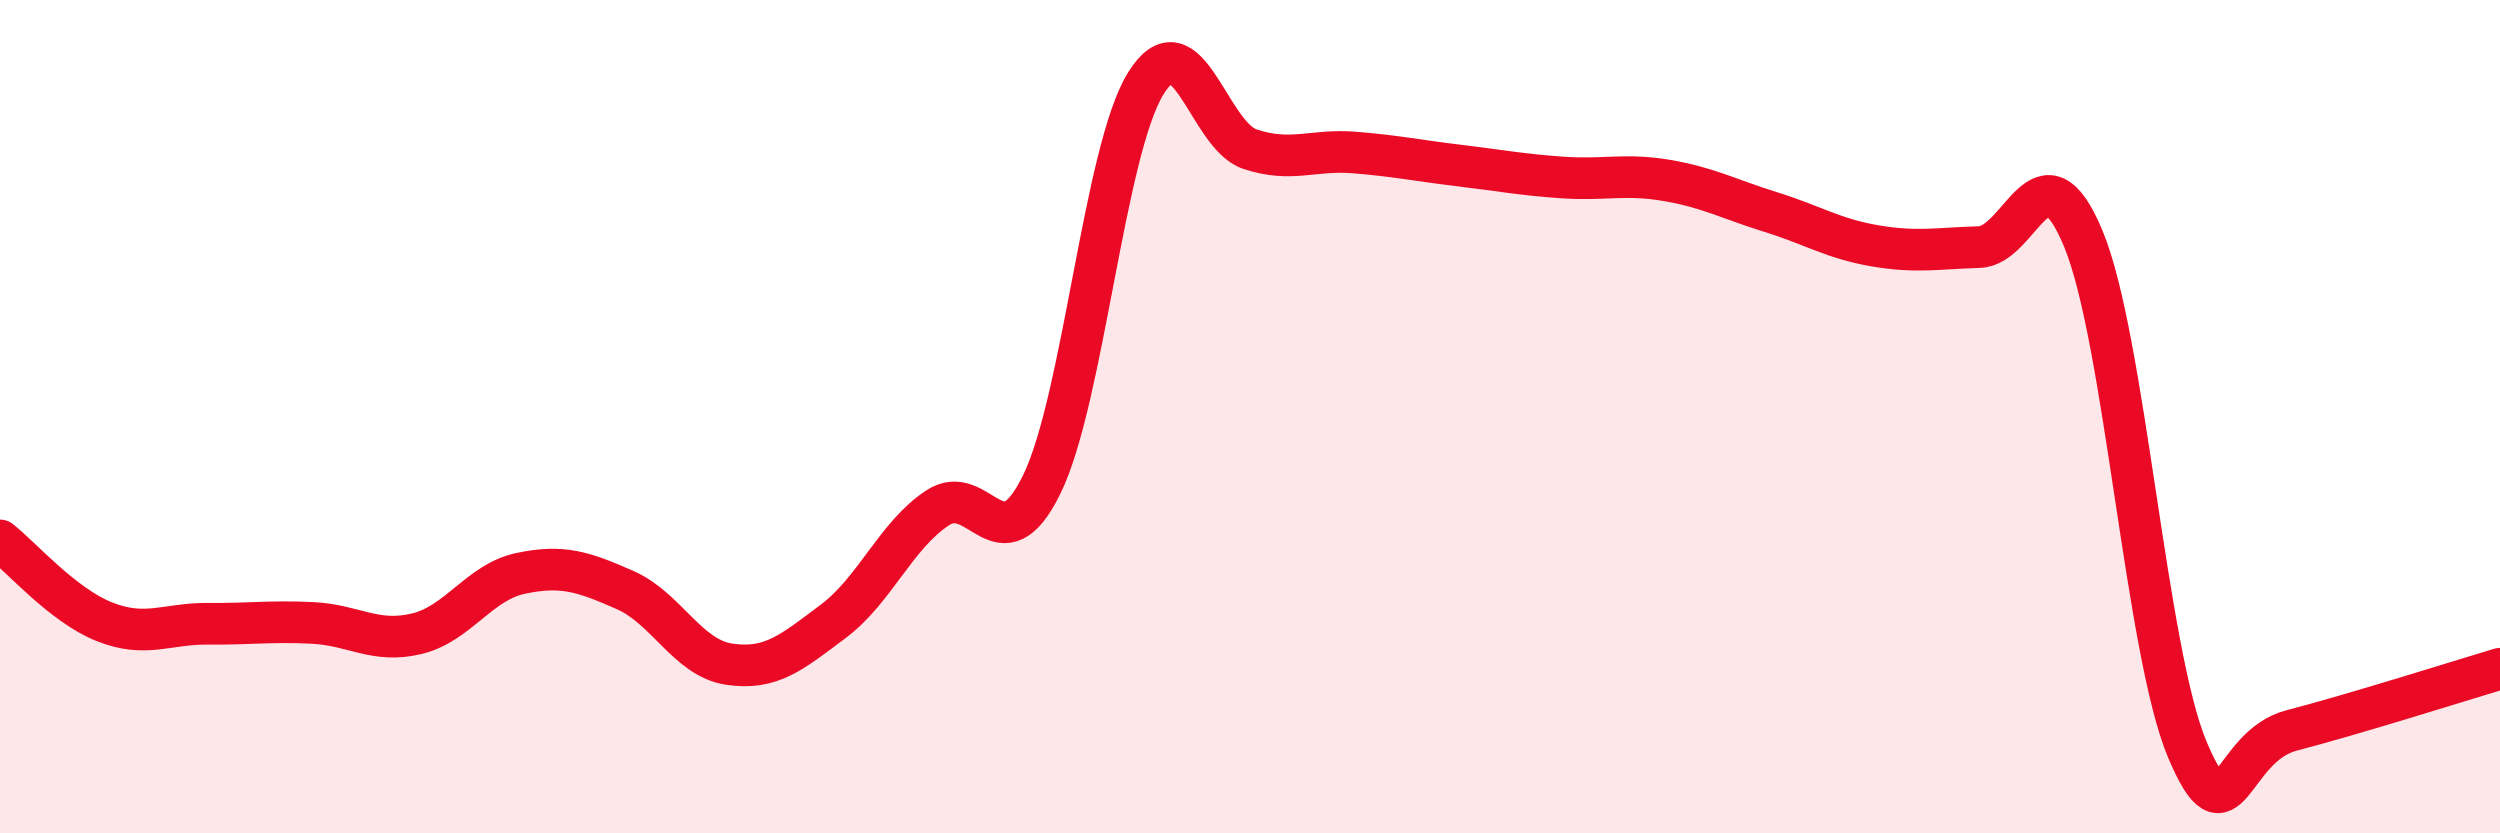
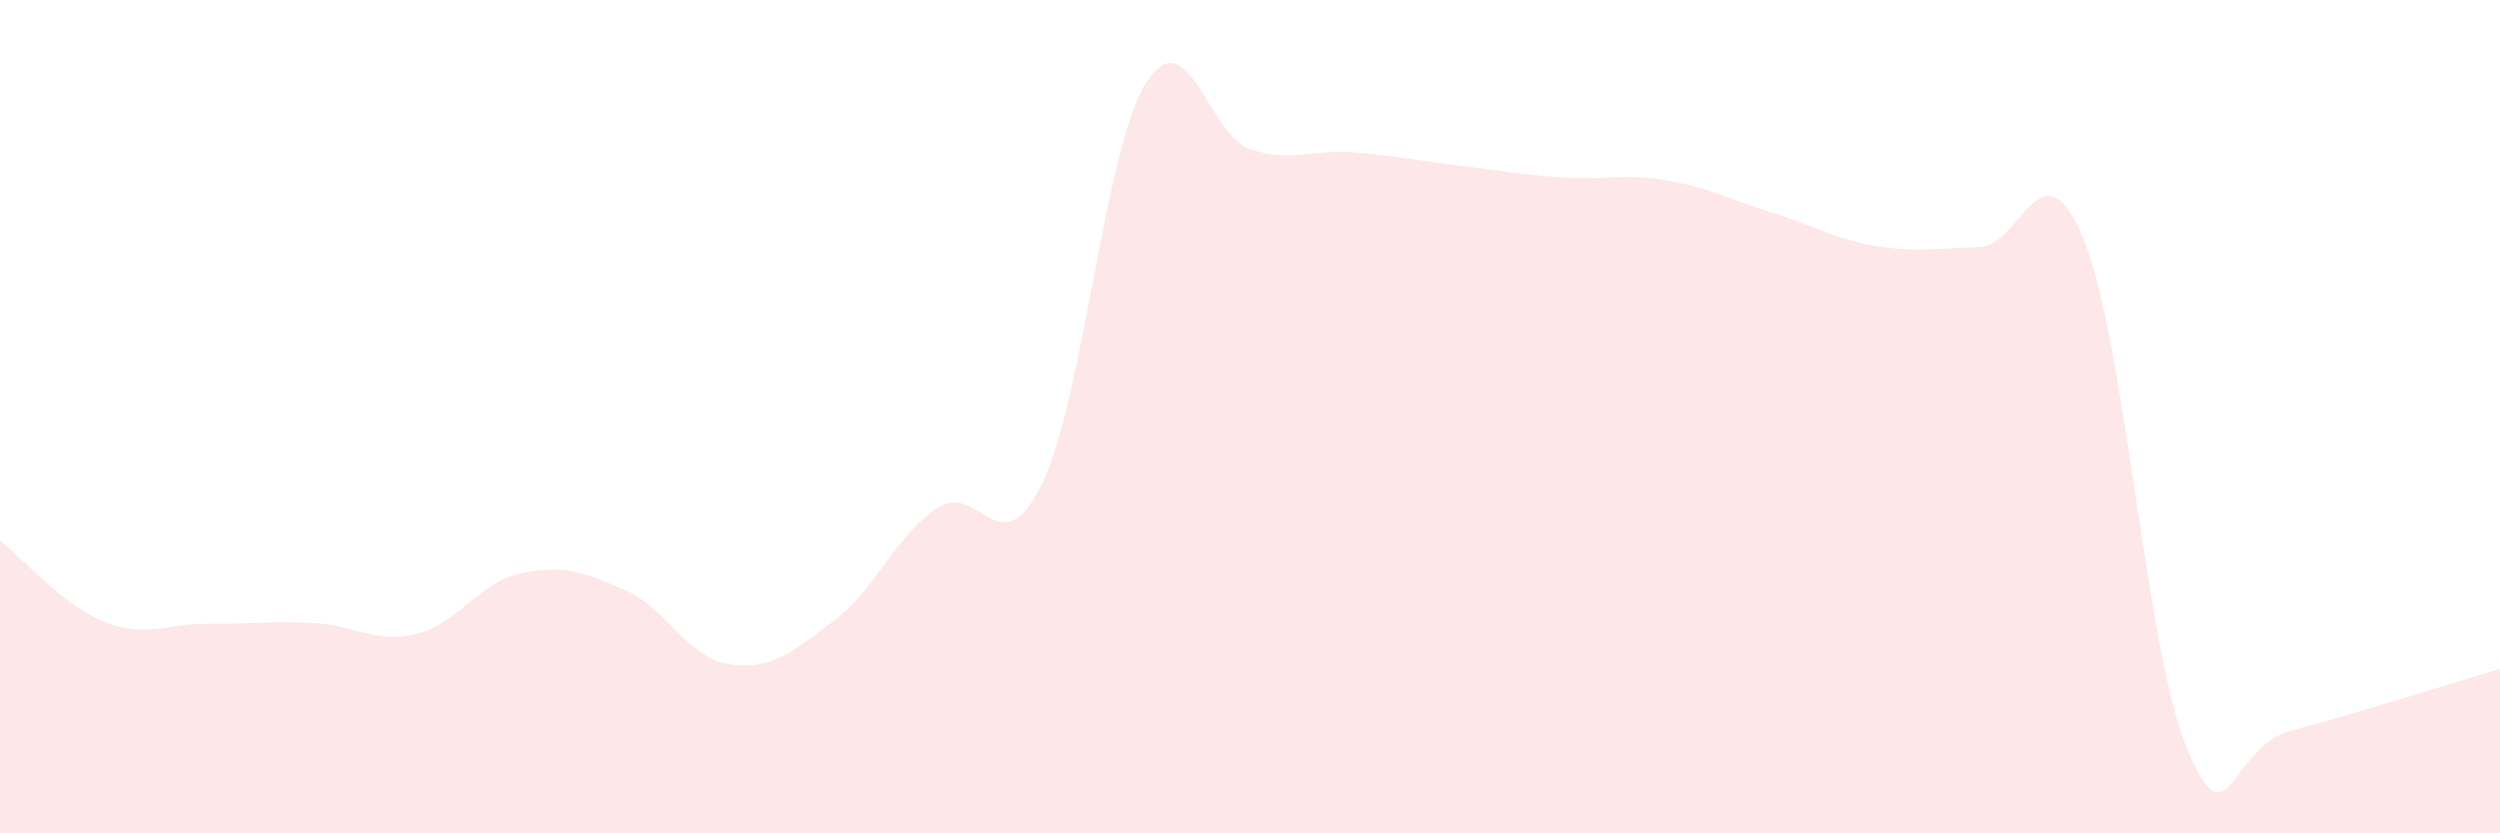
<svg xmlns="http://www.w3.org/2000/svg" width="60" height="20" viewBox="0 0 60 20">
  <path d="M 0,12.97 C 0.5,13.36 1.5,14.52 2.5,14.92 C 3.5,15.32 4,14.96 5,14.97 C 6,14.98 6.5,14.9 7.5,14.95 C 8.5,15 9,15.45 10,15.21 C 11,14.97 11.5,13.97 12.5,13.76 C 13.5,13.55 14,13.72 15,14.16 C 16,14.6 16.5,15.79 17.5,15.94 C 18.5,16.09 19,15.66 20,14.91 C 21,14.16 21.5,12.85 22.5,12.19 C 23.5,11.53 24,13.67 25,11.63 C 26,9.59 26.5,3.61 27.5,2 C 28.5,0.39 29,3.25 30,3.58 C 31,3.91 31.5,3.58 32.5,3.66 C 33.5,3.74 34,3.85 35,3.97 C 36,4.09 36.5,4.19 37.5,4.26 C 38.5,4.33 39,4.16 40,4.33 C 41,4.5 41.5,4.78 42.5,5.09 C 43.5,5.4 44,5.73 45,5.9 C 46,6.07 46.5,5.96 47.5,5.93 C 48.5,5.9 49,3.32 50,5.73 C 51,8.14 51.5,15.64 52.5,18 C 53.5,20.36 53.5,17.92 55,17.53 C 56.5,17.14 59,16.35 60,16.05L60 20L0 20Z" fill="#EB0A25" opacity="0.1" stroke-linecap="round" stroke-linejoin="round" />
-   <path d="M 0,12.97 C 0.5,13.36 1.5,14.52 2.5,14.92 C 3.5,15.32 4,14.96 5,14.97 C 6,14.98 6.5,14.9 7.5,14.95 C 8.5,15 9,15.45 10,15.21 C 11,14.97 11.5,13.97 12.5,13.76 C 13.5,13.55 14,13.72 15,14.16 C 16,14.6 16.5,15.79 17.5,15.94 C 18.5,16.09 19,15.66 20,14.91 C 21,14.16 21.5,12.85 22.5,12.19 C 23.5,11.53 24,13.67 25,11.63 C 26,9.59 26.5,3.61 27.5,2 C 28.5,0.39 29,3.25 30,3.58 C 31,3.91 31.5,3.58 32.5,3.66 C 33.5,3.74 34,3.85 35,3.97 C 36,4.09 36.5,4.19 37.5,4.26 C 38.5,4.33 39,4.16 40,4.33 C 41,4.5 41.5,4.78 42.5,5.09 C 43.5,5.4 44,5.73 45,5.9 C 46,6.07 46.5,5.96 47.5,5.93 C 48.5,5.9 49,3.32 50,5.73 C 51,8.14 51.5,15.64 52.5,18 C 53.5,20.36 53.5,17.92 55,17.53 C 56.5,17.14 59,16.35 60,16.05" stroke="#EB0A25" stroke-width="1" fill="none" stroke-linecap="round" stroke-linejoin="round" />
</svg>